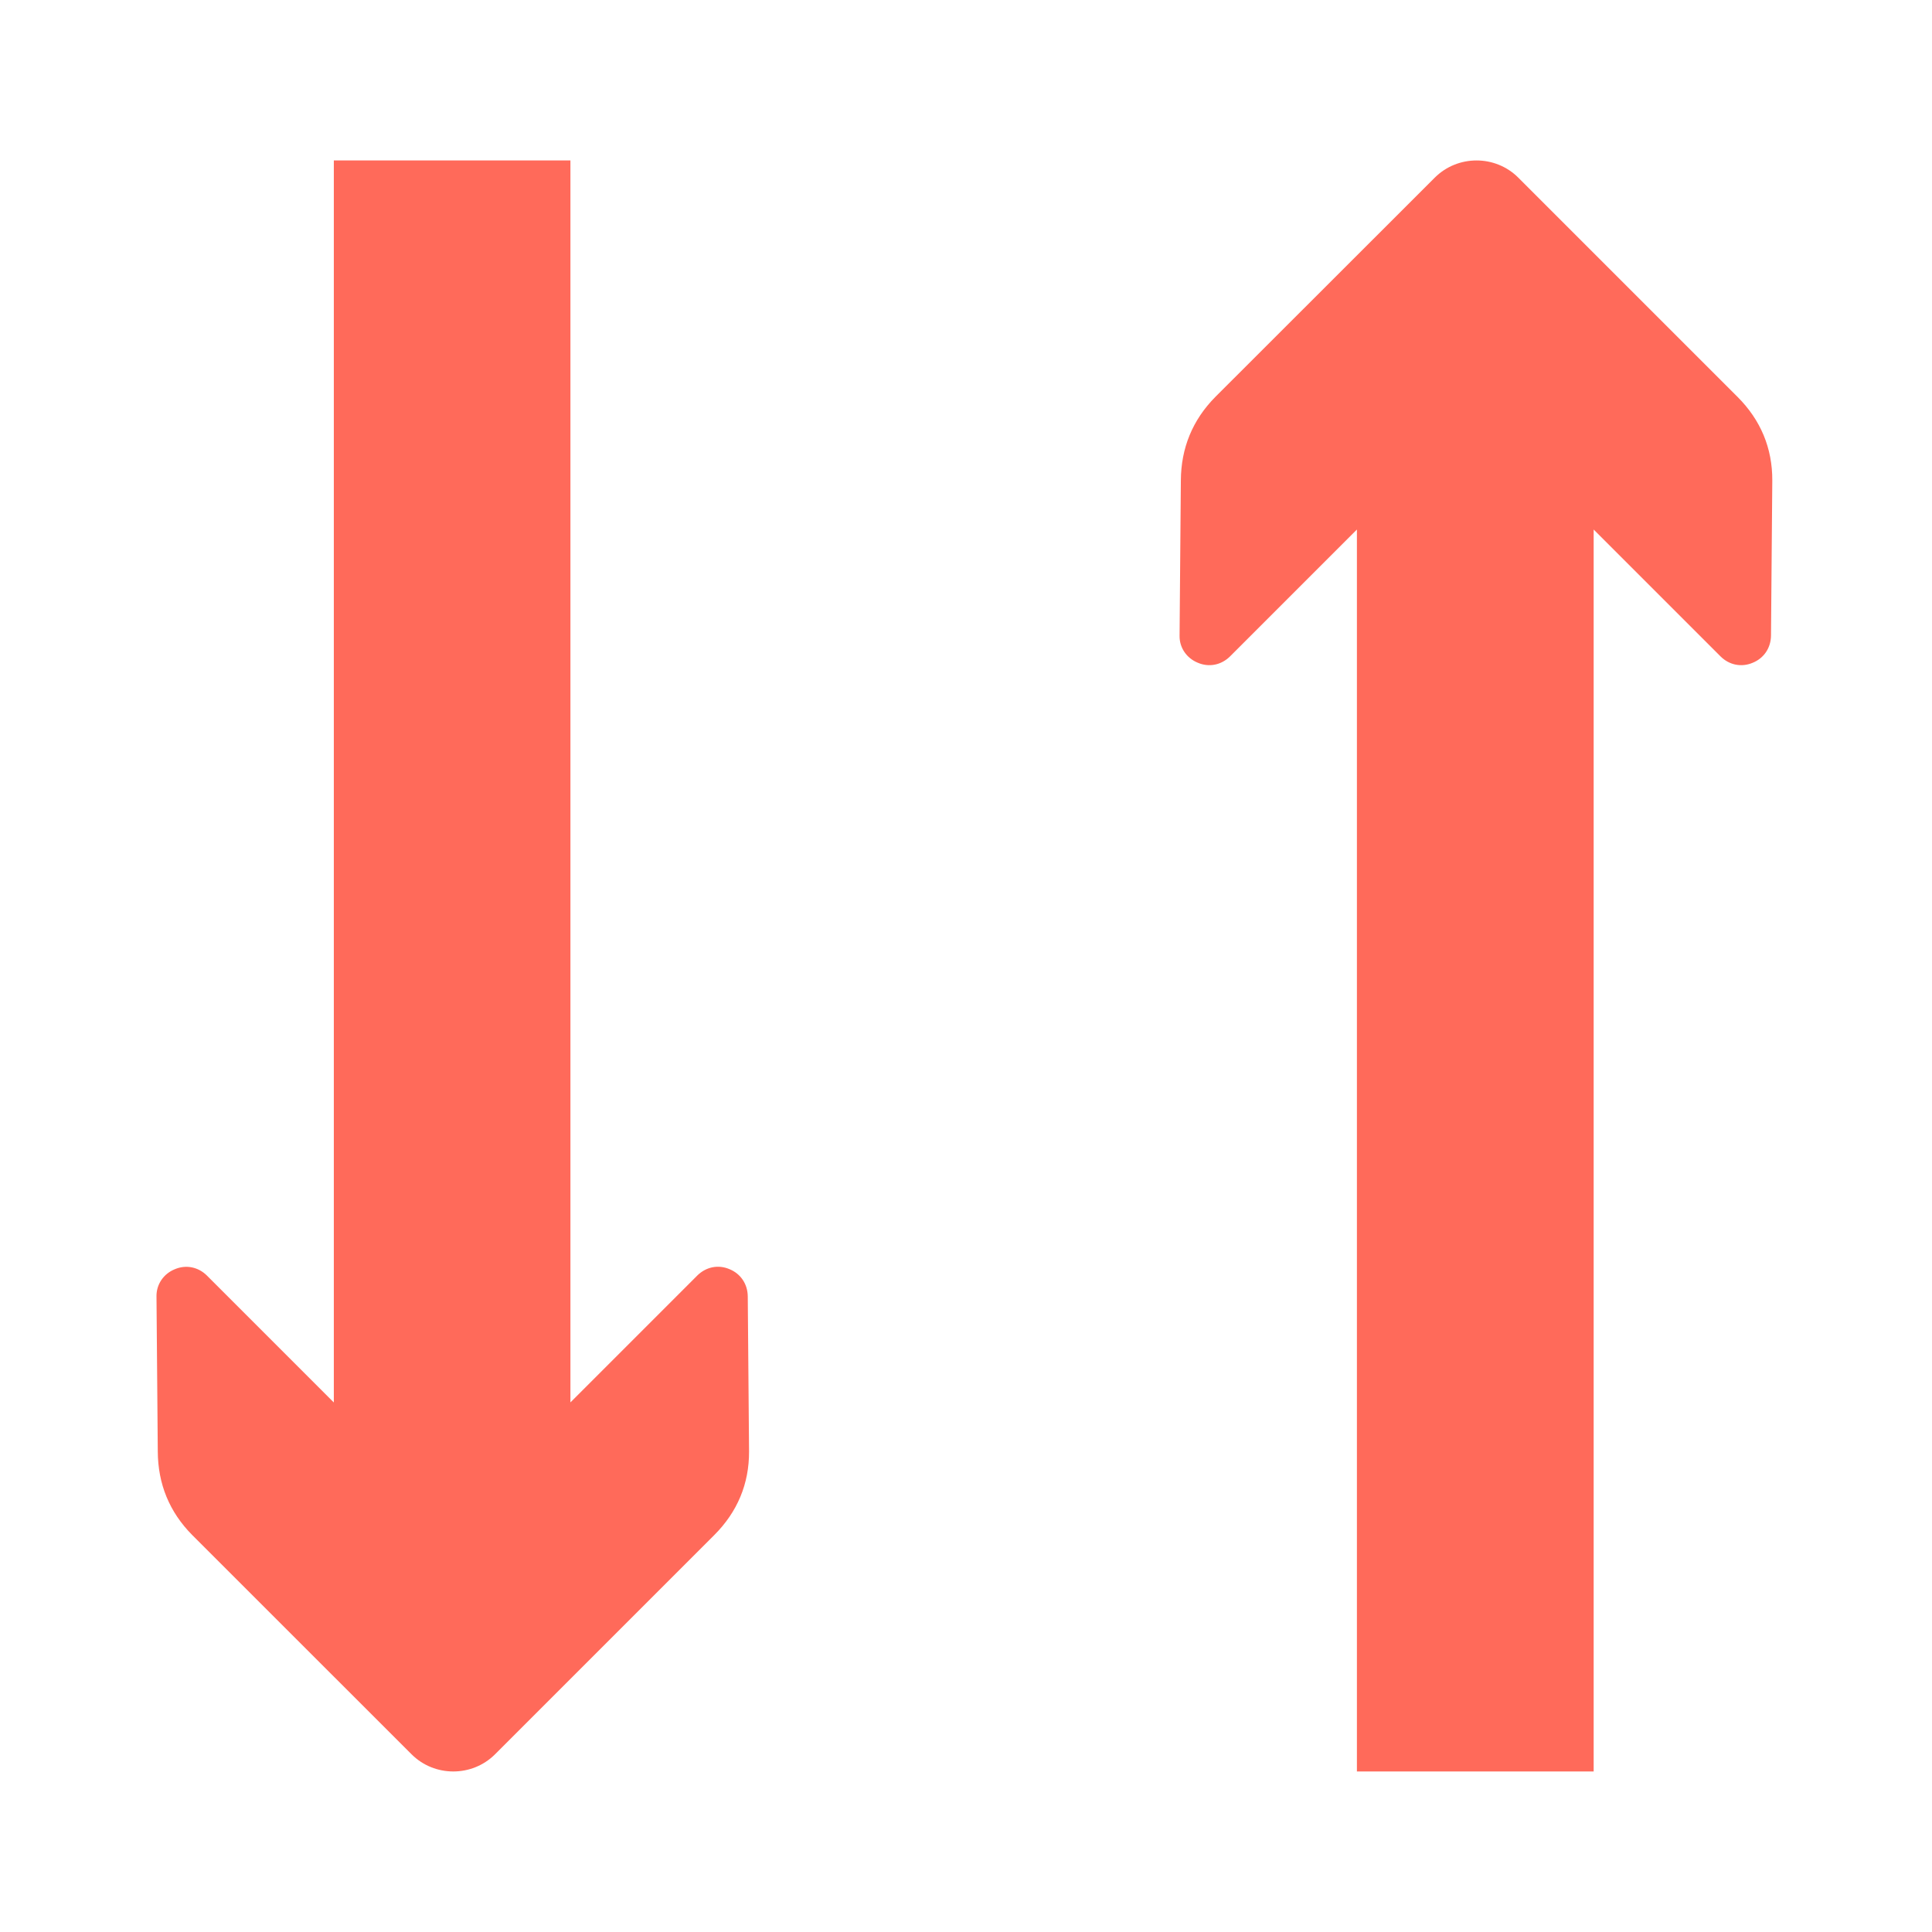
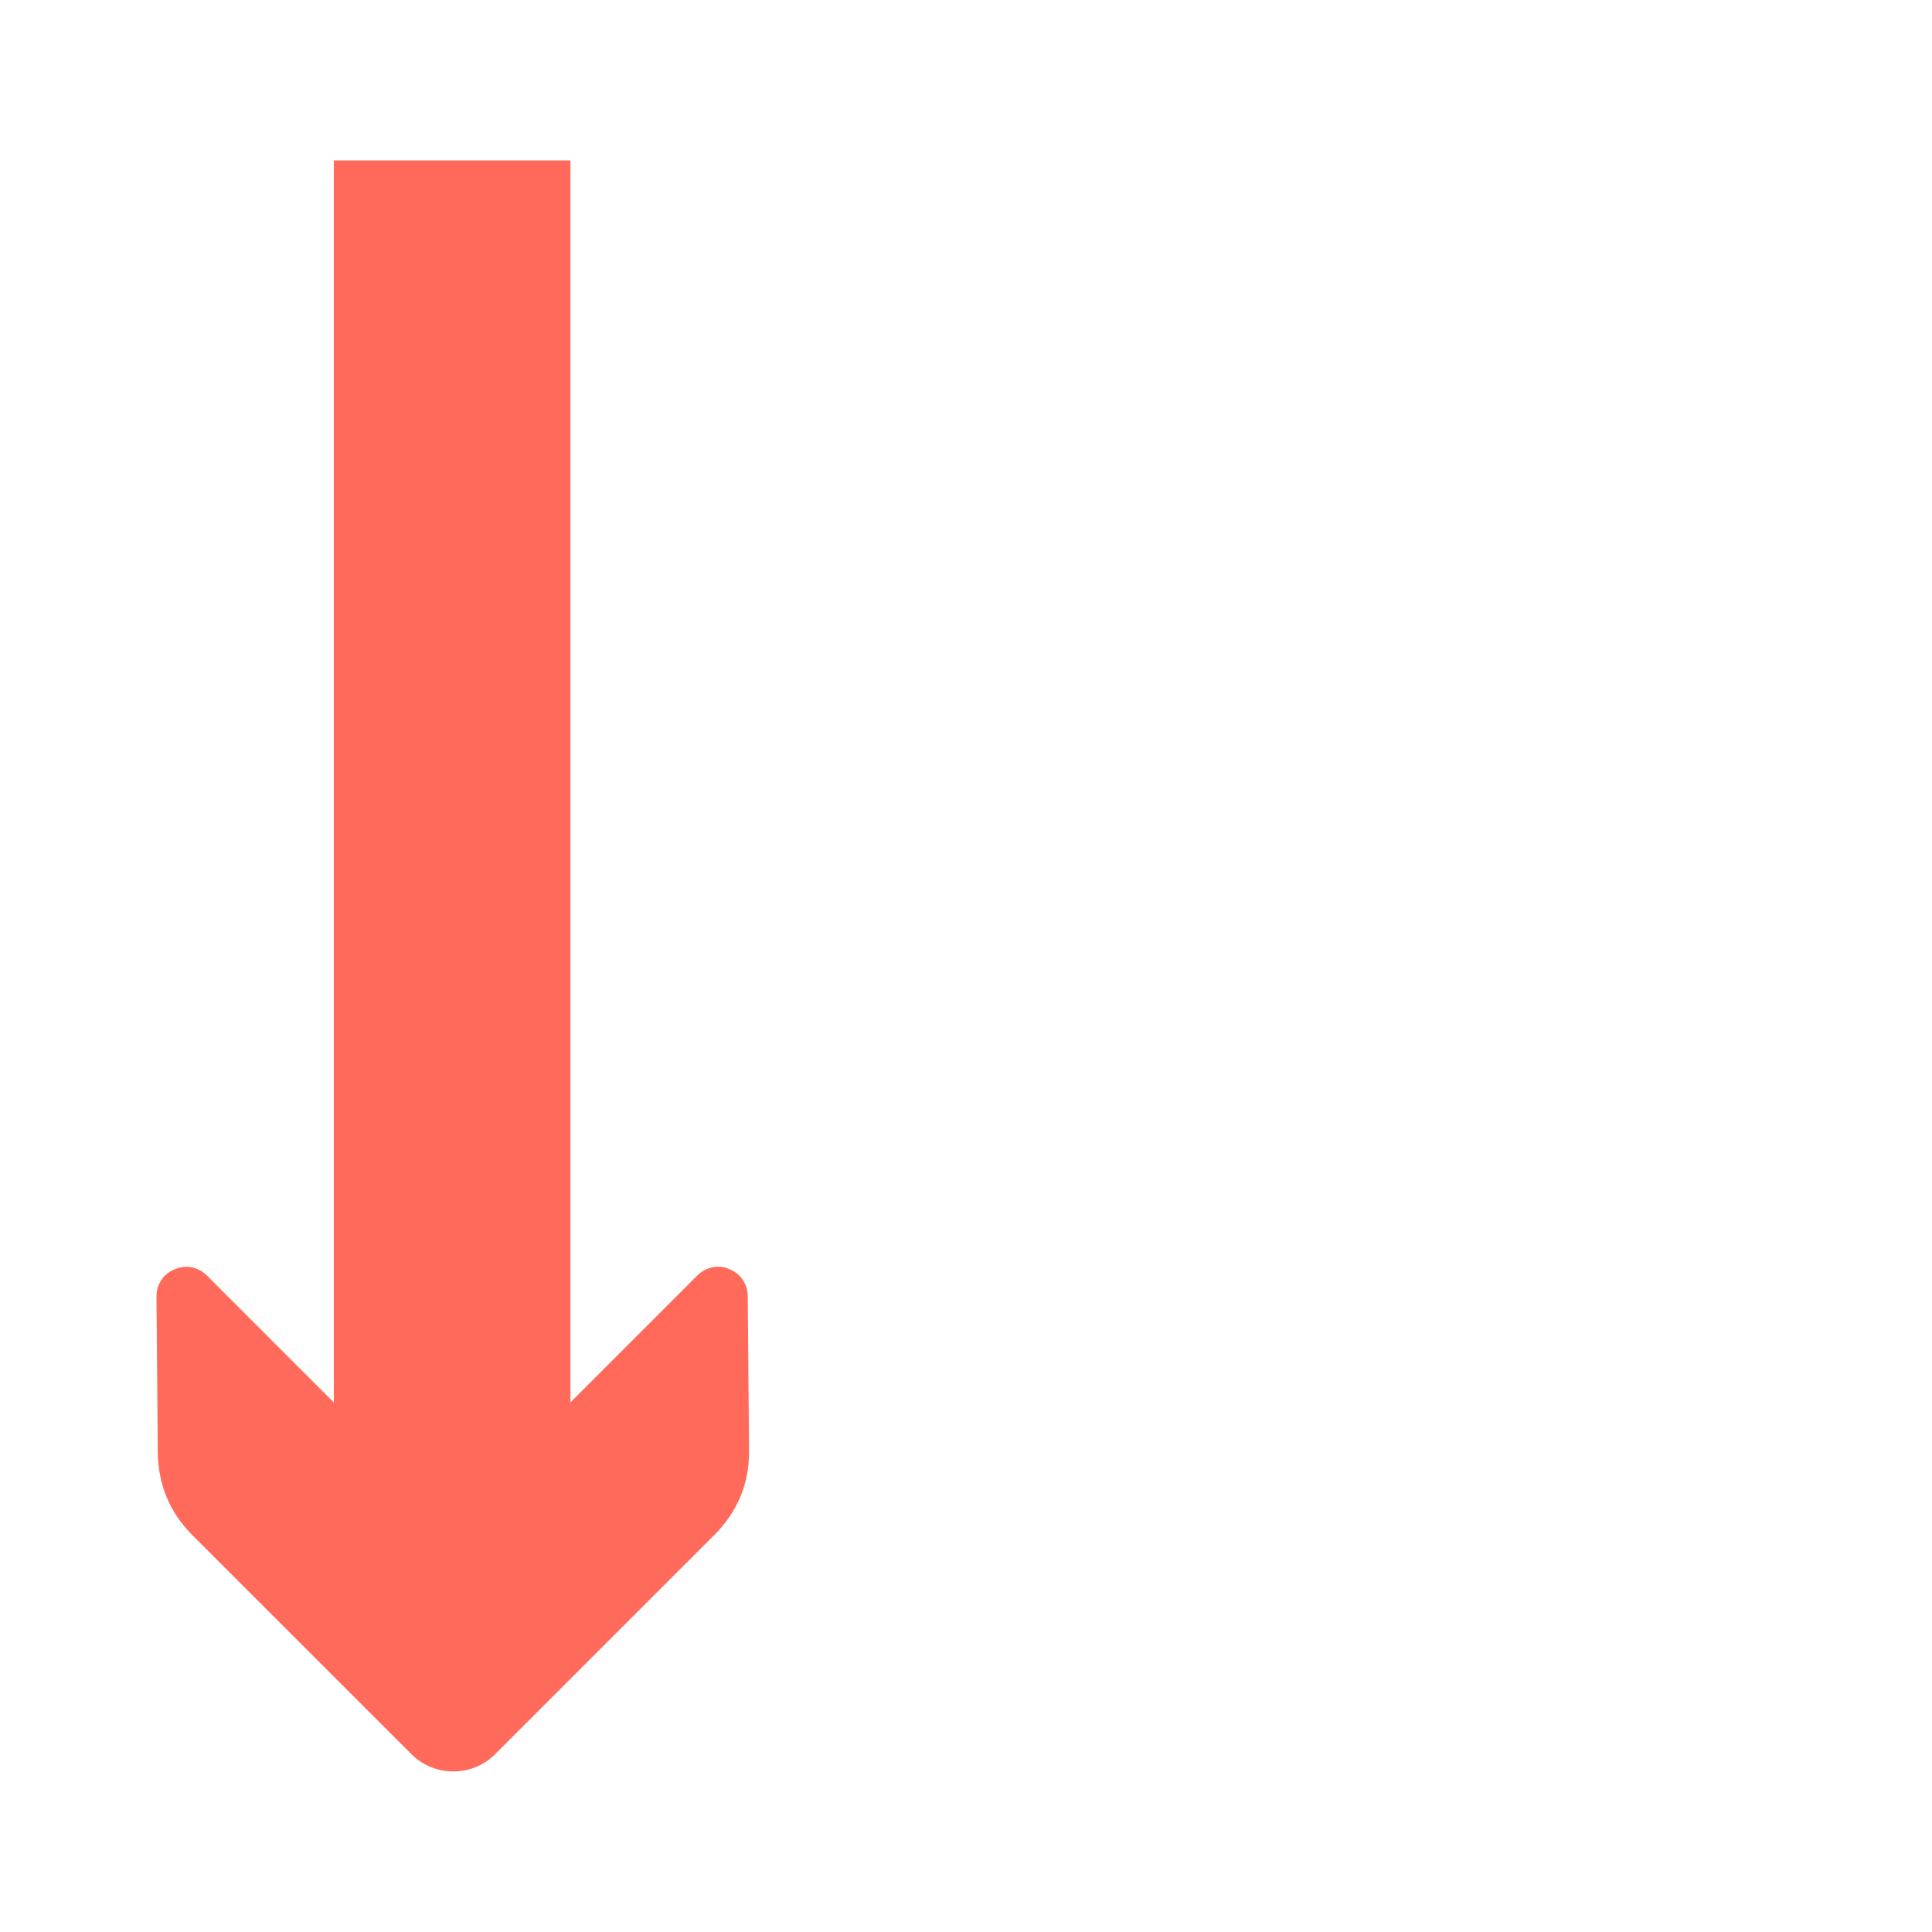
<svg xmlns="http://www.w3.org/2000/svg" version="1.1" x="0px" y="0px" viewBox="0 0 24 24" enable-background="new 0 0 24 24" xml:space="preserve">
  <g id="Template__x28_remove_when_finished_x29_" display="none">
    <path id="Bounding_Box" display="inline" fill="#5389A4" fill-opacity="0.502" d="M0,0h24v24H0V0z M2,2v20h20V2H2z" />
    <ellipse id="Circle" fill="#5389A4" cx="12" cy="12" rx="10" ry="10" />
    <path id="Circle_Outline" fill="#5389A4" d="M12,2c5.523,0,10,4.477,10,10c0,5.523-4.477,10-10,10C6.477,22,2,17.523,2,12   C2,6.477,6.477,2,12,2z M12,4c-4.418,0-8,3.582-8,8c0,4.418,3.582,8,8,8c4.418,0,8-3.582,8-8C20,7.582,16.418,4,12,4z" />
    <path id="Box" fill="#5389A4" d="M4,2h16c1.105,0,2,0.895,2,2v16c0,1.105-0.895,2-2,2H4c-1.105,0-2-0.895-2-2V4   C2,2.895,2.895,2,4,2z" />
    <path id="Box_Outline" fill="#5389A4" d="M4,2h16c1.105,0,2,0.895,2,2v16c0,1.105-0.895,2-2,2H4c-1.105,0-2-0.895-2-2V4   C2,2.895,2.895,2,4,2z M4,4v16h16V4H4z" />
-     <path id="Off__x28_Unite_x29_" fill="#5389A4" d="M0.911-0.911l24,24l-1.273,1.273l-24-24L0.911-0.911z" />
    <path id="Off__x28_Minus_Front_x29_" fill="#5389A4" d="M2,5.268L3.277,4L20,20.723L18.732,22L2,5.268z" />
  </g>
  <g id="Icon">
    <path display="none" fill="#505050" d="M13.265,13.608c-0.166-0.072-0.341-0.084-0.502-0.041v1.195h1.983v-0.496l-1.221-0.543   L13.265,13.608z" />
    <path display="none" fill="#ff6a5a" d="M13.265,13.608l0.26,0.115c0.001-0.009,0-0.018,0.001-0.027   c0.003-0.053,0.006-0.105,0.006-0.158c0-0.305-0.06-0.599-0.168-0.865c-0.18,0.173-0.382,0.327-0.601,0.454v0.416v0.024   C12.924,13.524,13.099,13.536,13.265,13.608z" />
-     <path id="curve1_5_" fill="#ff6a5a" d="M16.856,22.007V6.578l-1.577,1.577c-0.108,0.106-0.259,0.138-0.399,0.078   c-0.14-0.057-0.23-0.188-0.227-0.337l0.016-1.926c0.002-0.404,0.145-0.753,0.429-1.04l2.725-2.723c0.285-0.285,0.753-0.285,1.038,0   l2.723,2.723c0.287,0.287,0.434,0.636,0.432,1.04l-0.016,1.926c-0.002,0.152-0.087,0.28-0.227,0.337   c-0.14,0.06-0.292,0.028-0.399-0.078l-1.577-1.577c0,5.143,0,10.286,0,15.428H16.856z" />
    <path id="curve1_14_" fill="#ff6a5a" d="M7.086,1.993c0,5.143,0,10.286,0,15.428l1.577-1.577c0.108-0.106,0.259-0.138,0.399-0.078   c0.14,0.057,0.225,0.186,0.227,0.337l0.016,1.926c0.002,0.404-0.145,0.753-0.432,1.04l-2.723,2.723   c-0.285,0.285-0.753,0.285-1.038,0L2.389,19.07c-0.285-0.287-0.427-0.636-0.429-1.04l-0.016-1.926   c-0.002-0.149,0.087-0.28,0.227-0.337c0.14-0.06,0.292-0.028,0.399,0.078l1.577,1.577V1.993H7.086z" />
  </g>
</svg>